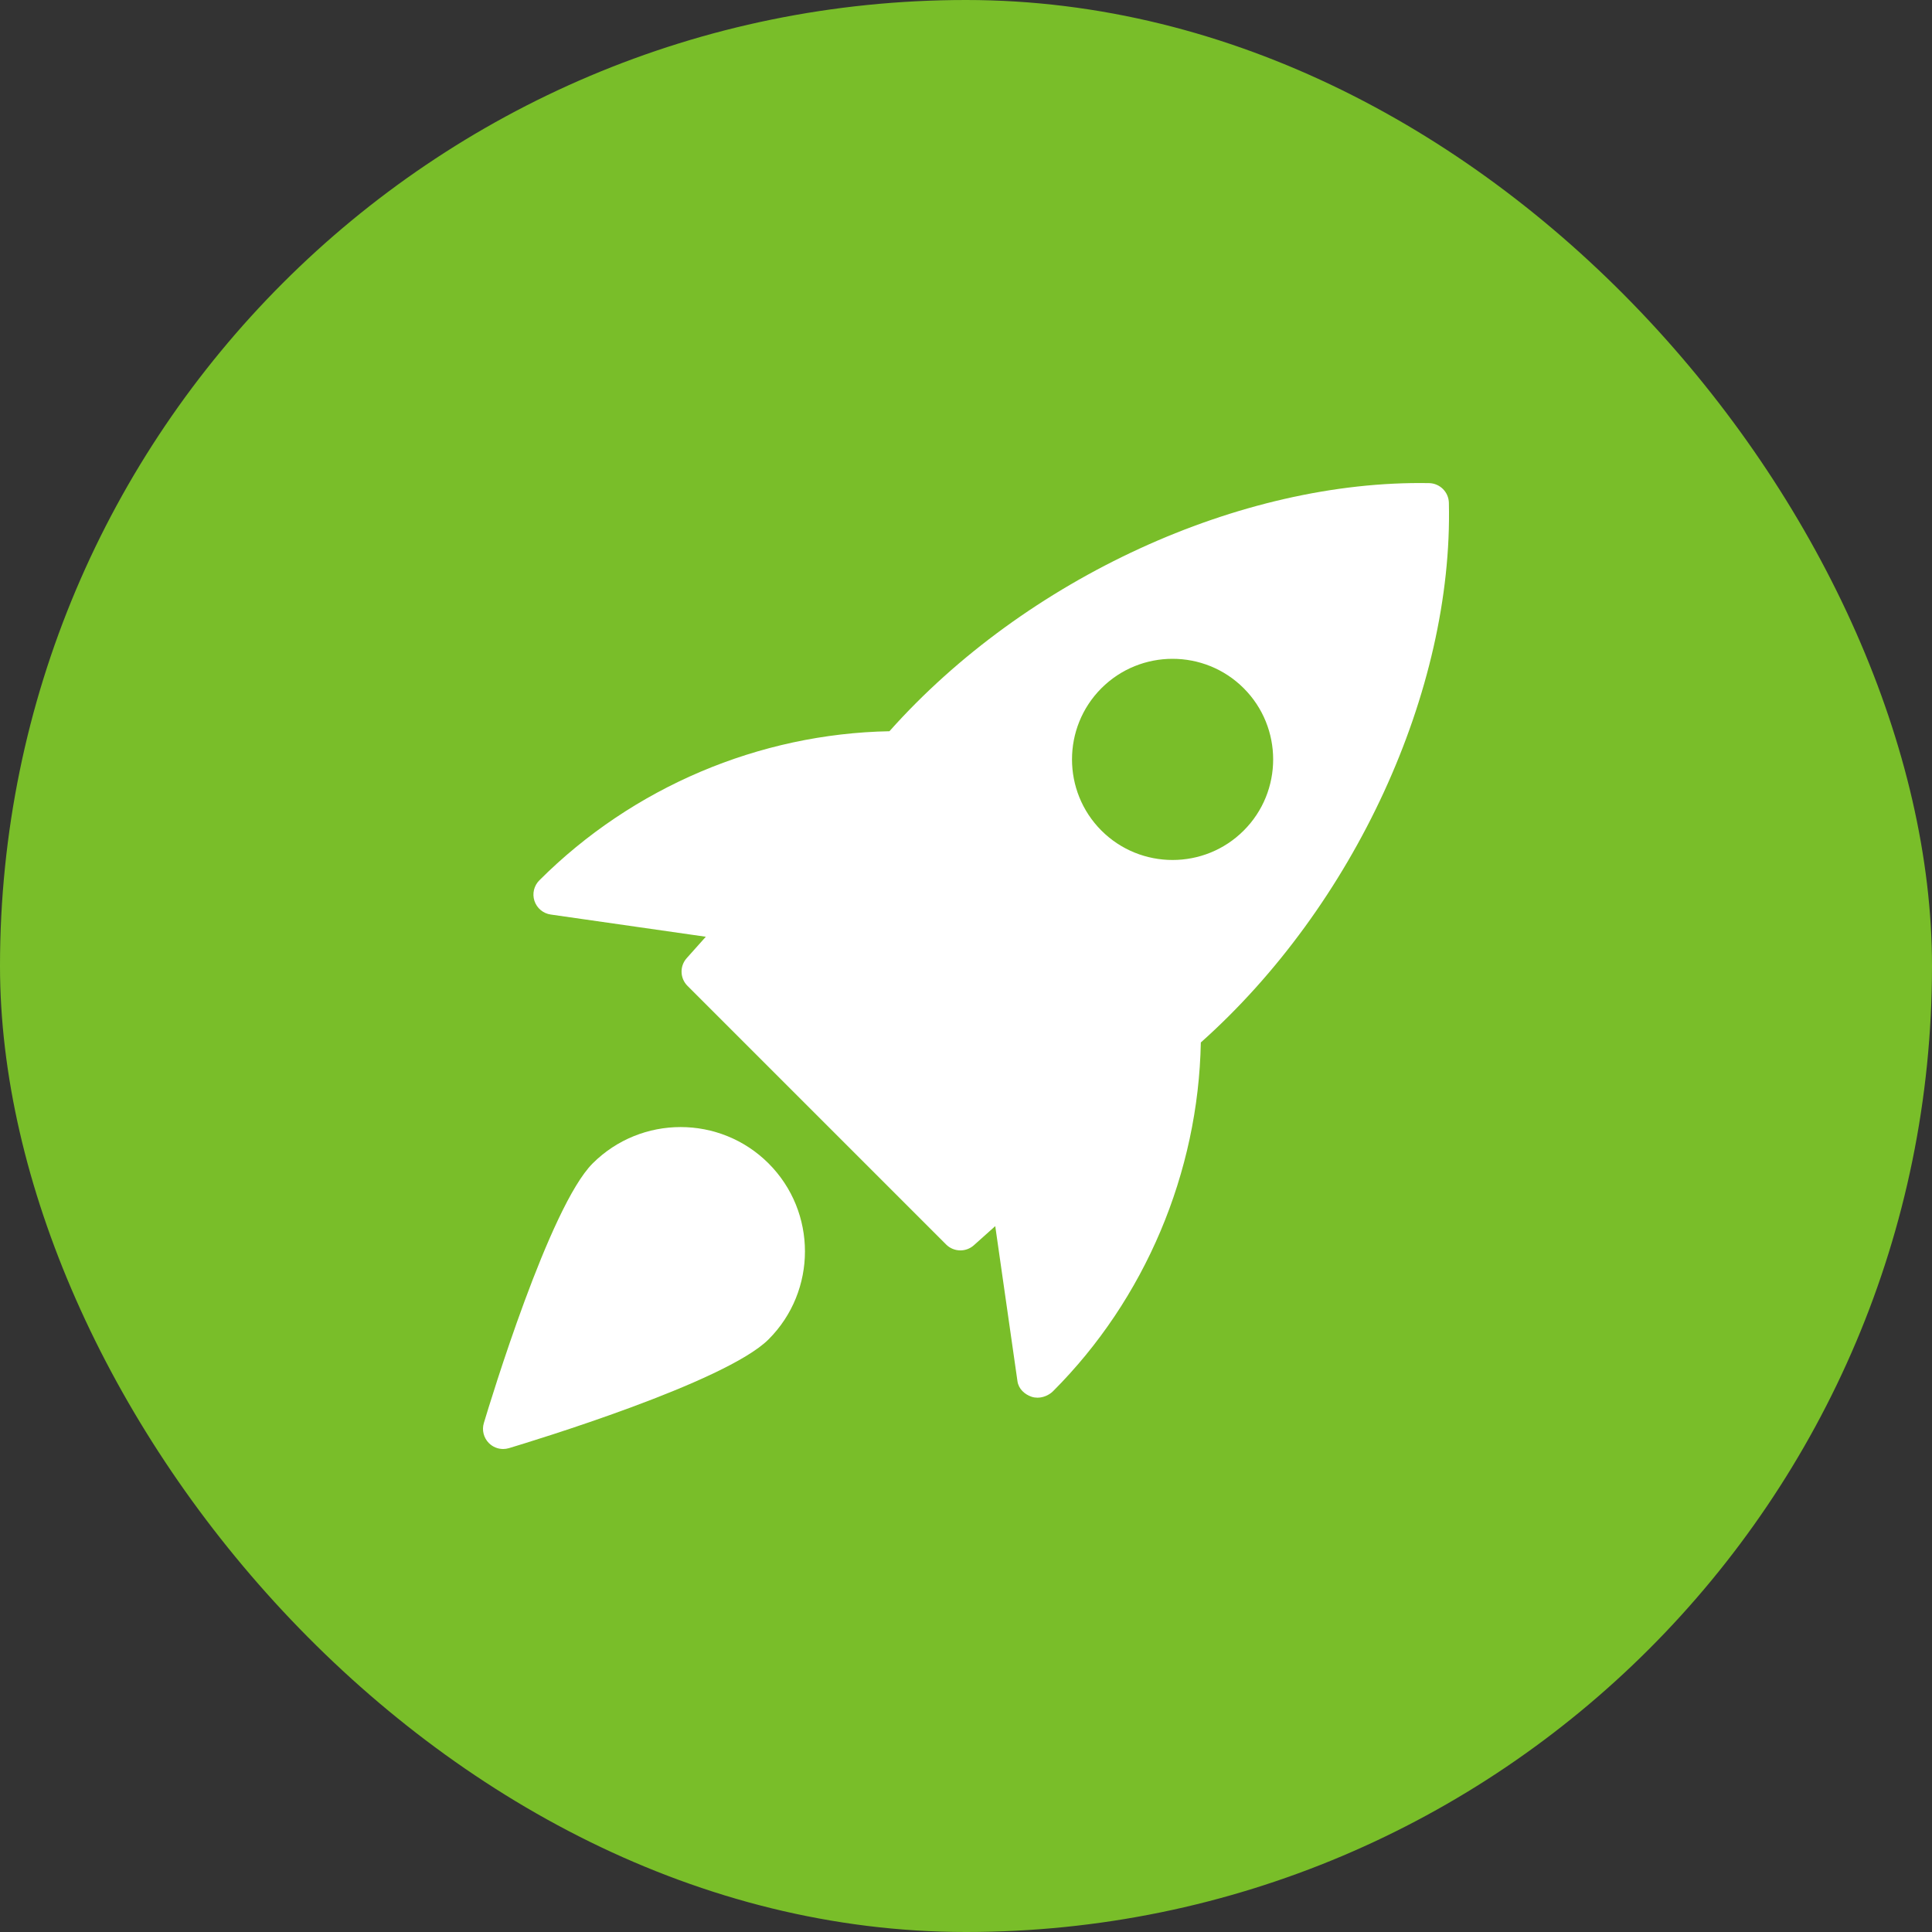
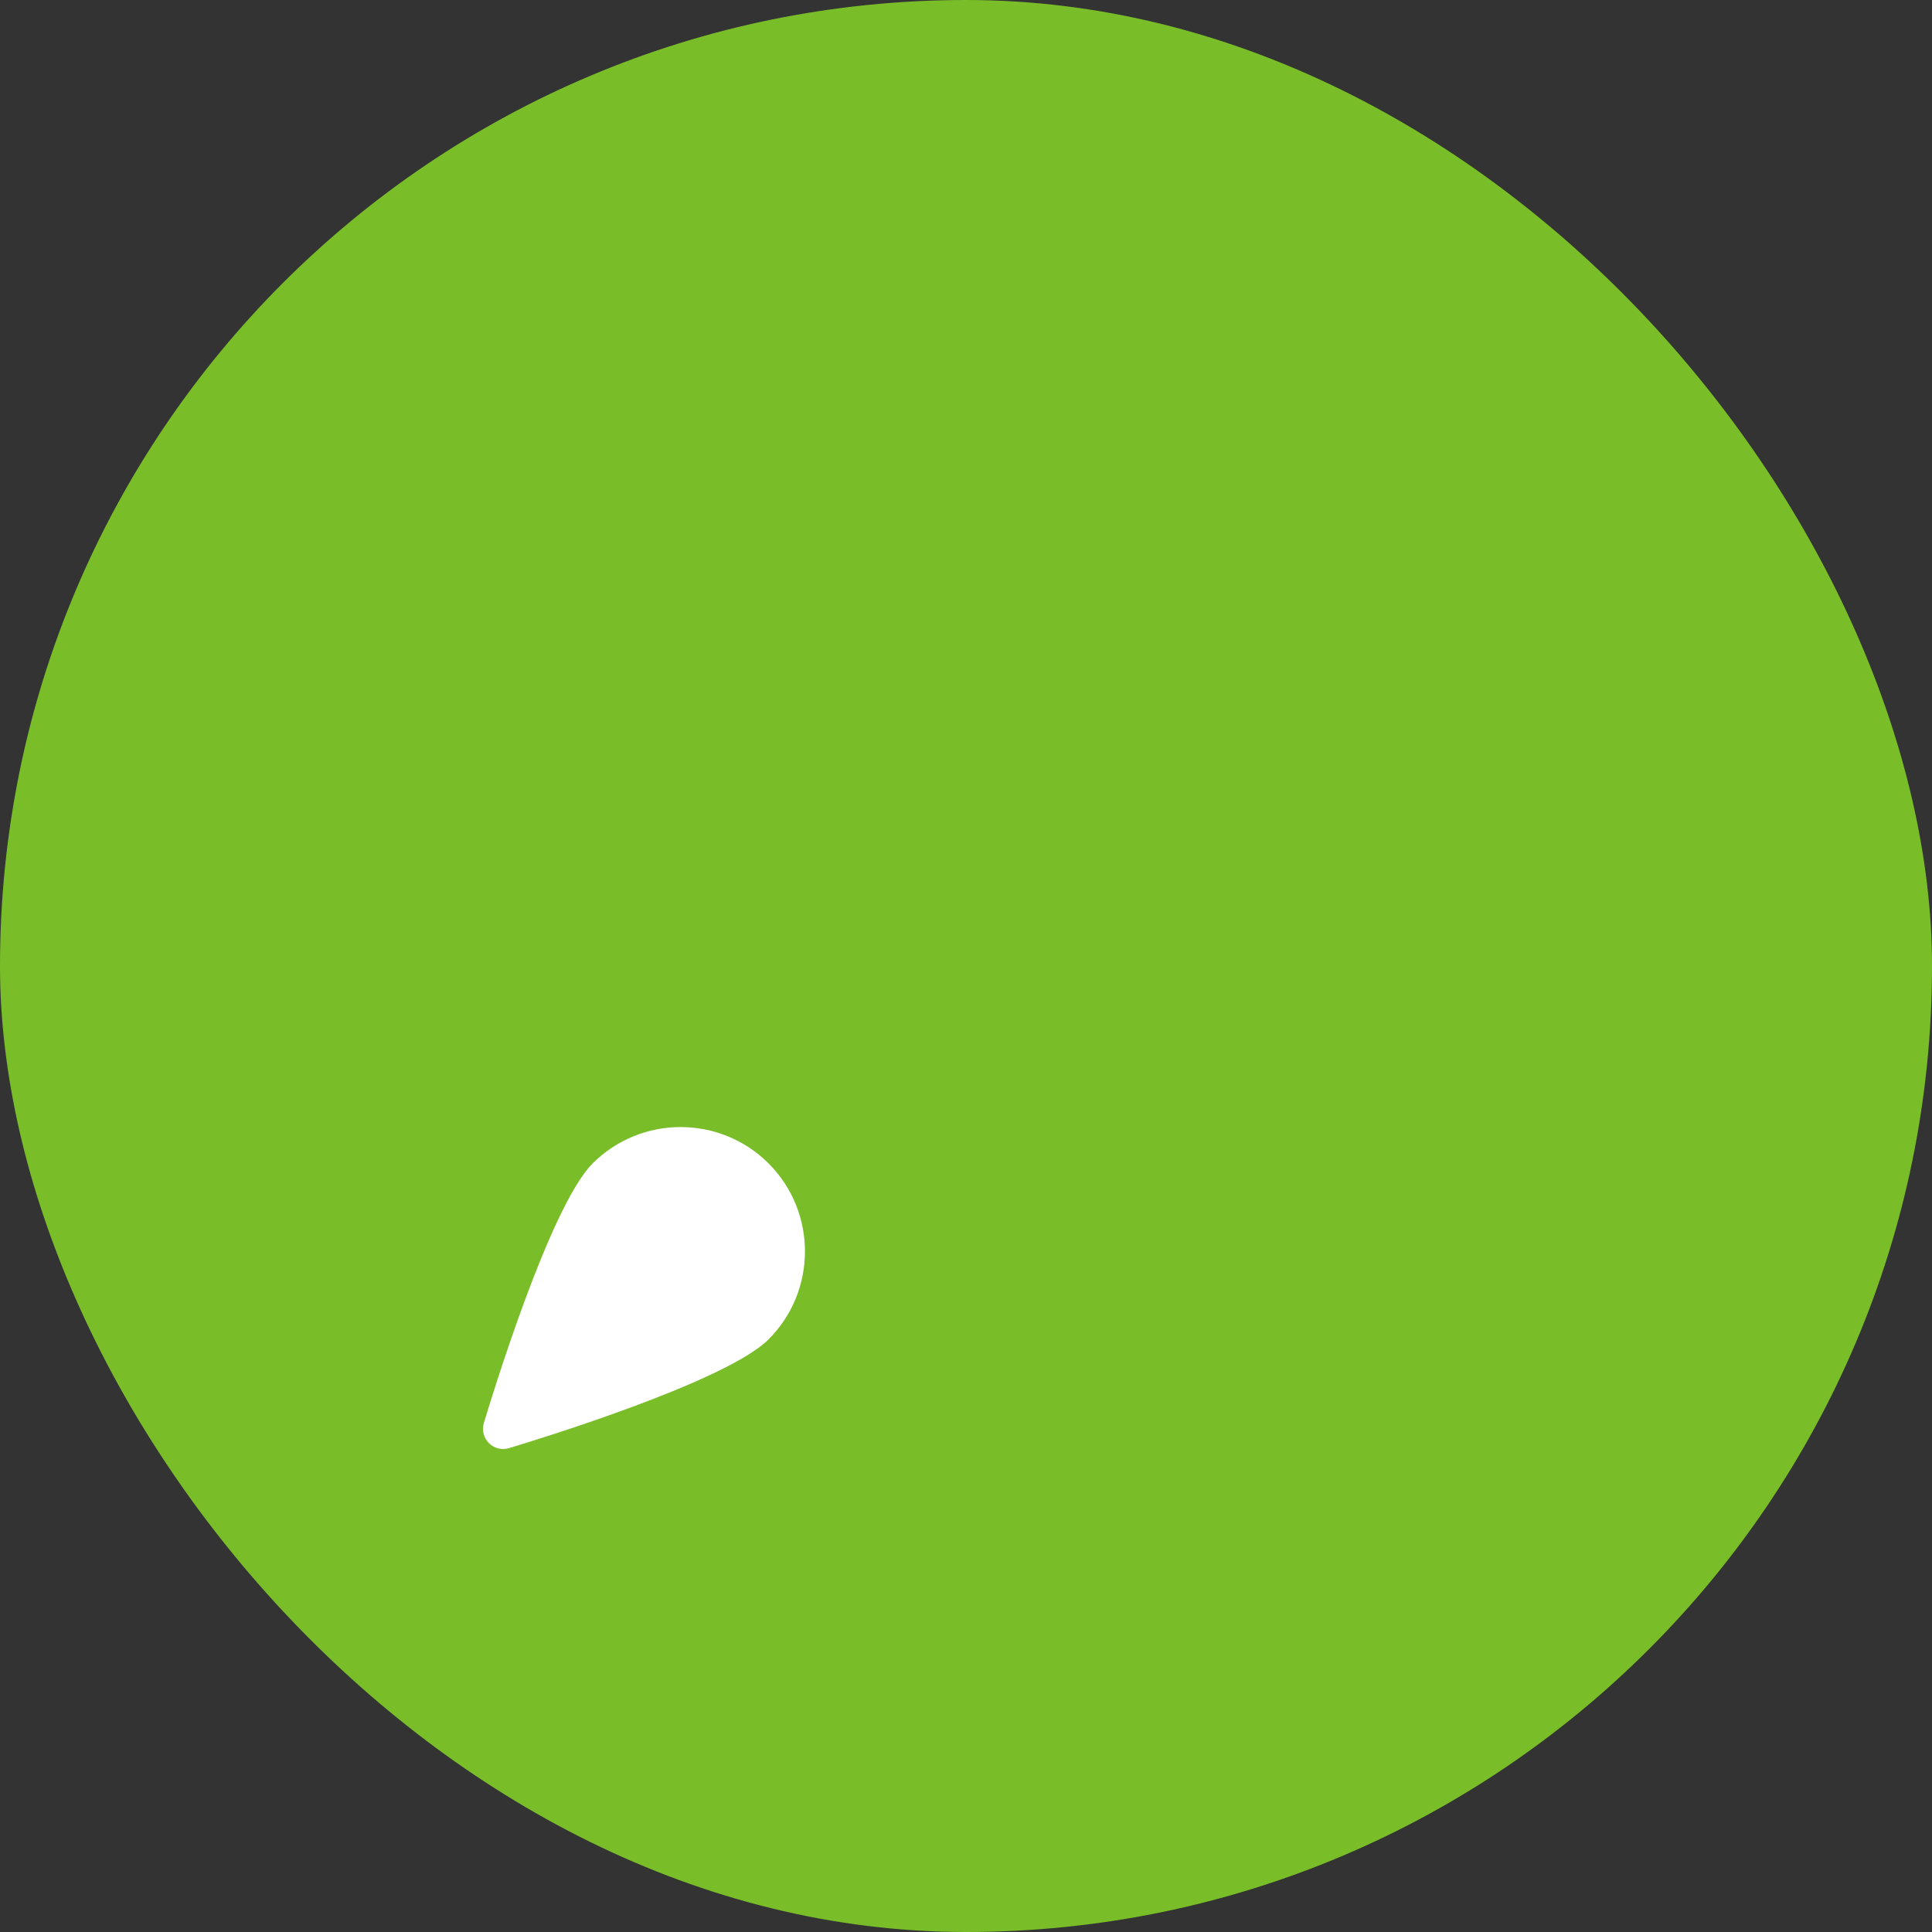
<svg xmlns="http://www.w3.org/2000/svg" width="64" height="64" viewBox="0 0 64 64" fill="none">
  <rect x="0" y="0" width="64" height="64" fill="#333333" stroke="none" />
  <rect width="64" height="64" rx="32" fill="#79BE29" />
  <g clip-path="url(#clip0_5672_161)">
-     <path d="M47.344 16.004C41.097 15.892 33.973 19.157 29.464 24.223C25.155 24.304 20.959 26.071 17.869 29.16C17.689 29.337 17.625 29.603 17.704 29.843C17.784 30.084 17.992 30.259 18.243 30.295L23.381 31.031L22.747 31.741C22.511 32.005 22.523 32.407 22.773 32.657L31.343 41.227C31.472 41.356 31.643 41.421 31.815 41.421C31.973 41.421 32.132 41.365 32.259 41.252L32.969 40.617L33.705 45.756C33.741 46.007 33.939 46.191 34.177 46.271C34.239 46.291 34.303 46.3 34.368 46.3C34.557 46.3 34.751 46.217 34.884 46.085C37.931 43.039 39.697 38.843 39.779 34.533C44.849 30.015 48.141 22.893 47.996 16.655C47.987 16.3 47.7 16.013 47.344 16.004ZM41.2 27.513C40.551 28.163 39.697 28.488 38.843 28.488C37.988 28.488 37.135 28.163 36.485 27.513C35.187 26.213 35.187 24.099 36.485 22.799C37.785 21.499 39.9 21.499 41.2 22.799C42.5 24.099 42.5 26.215 41.2 27.513Z" fill="white" />
    <path d="M19.632 38.54C18.205 39.967 16.247 46.412 16.028 47.141C15.957 47.376 16.023 47.631 16.195 47.804C16.323 47.932 16.492 48 16.667 48C16.731 48 16.795 47.991 16.859 47.972C17.588 47.753 24.033 45.795 25.46 44.368C27.067 42.761 27.067 40.147 25.46 38.54C23.852 36.933 21.239 36.935 19.632 38.54Z" fill="white" />
  </g>
  <defs>
    <clipPath id="clip0_5672_161">
      <rect width="32" height="32" fill="white" transform="translate(16 16)" />
    </clipPath>
  </defs>
</svg>